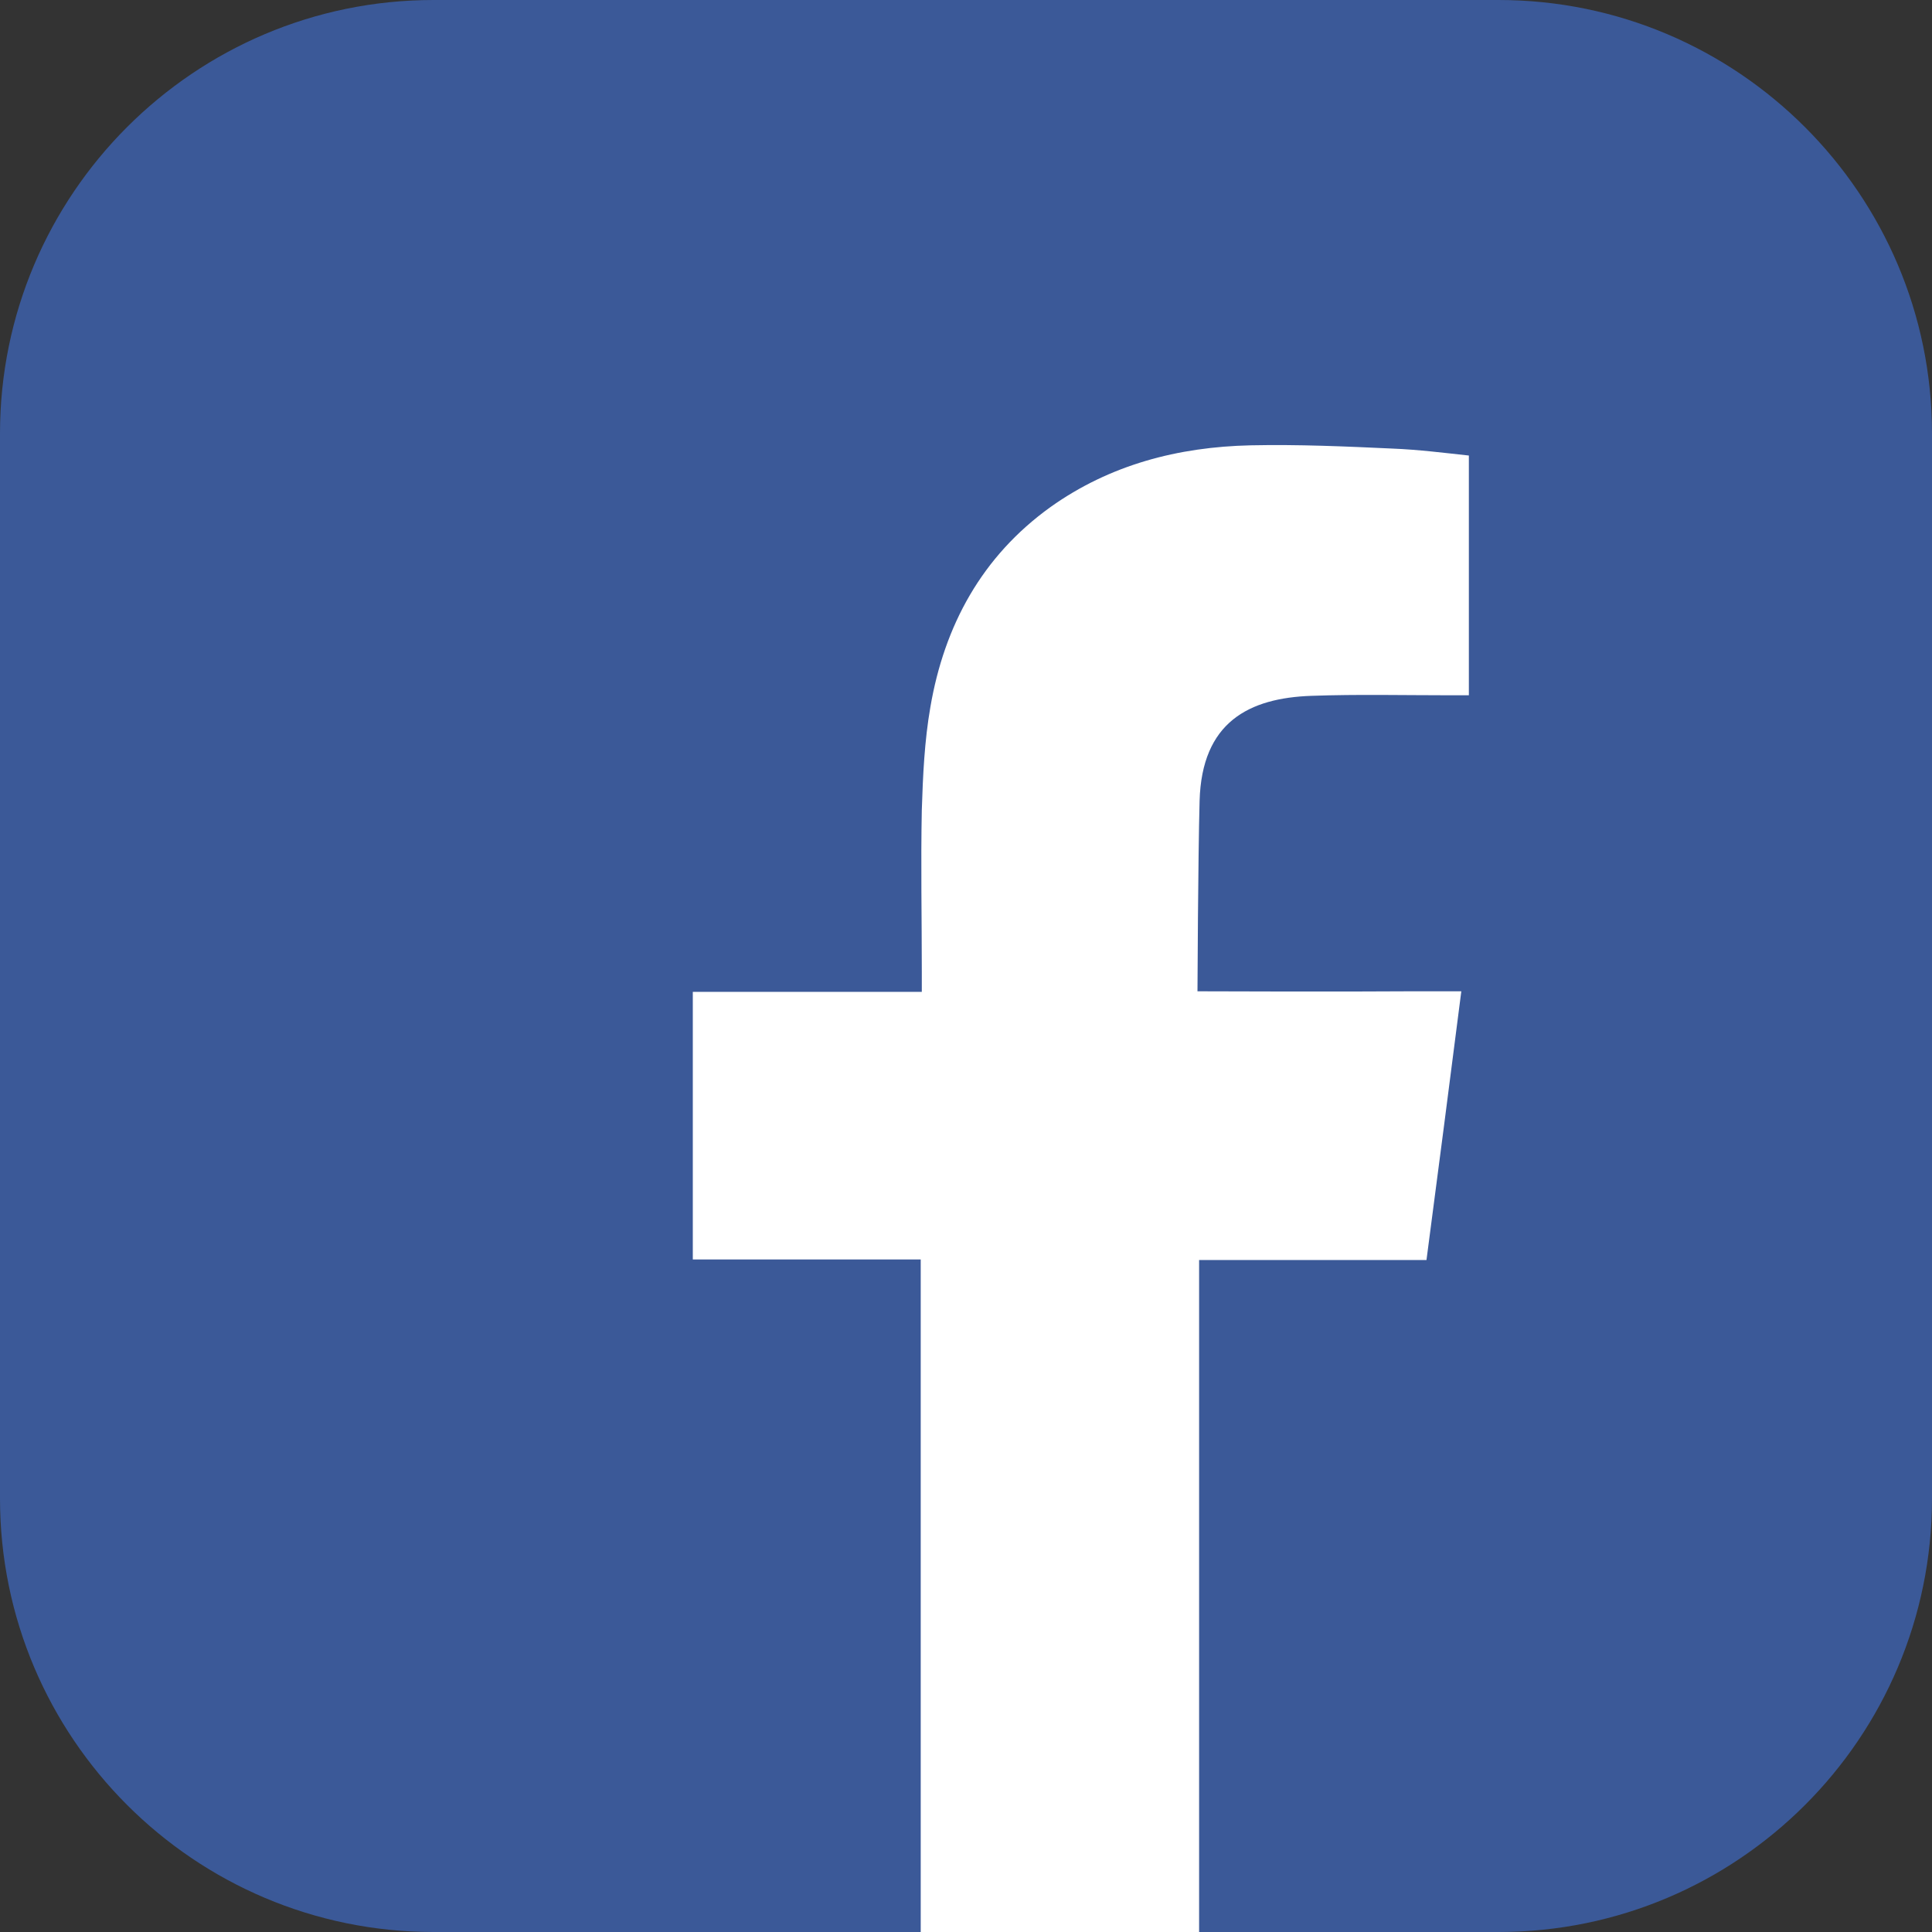
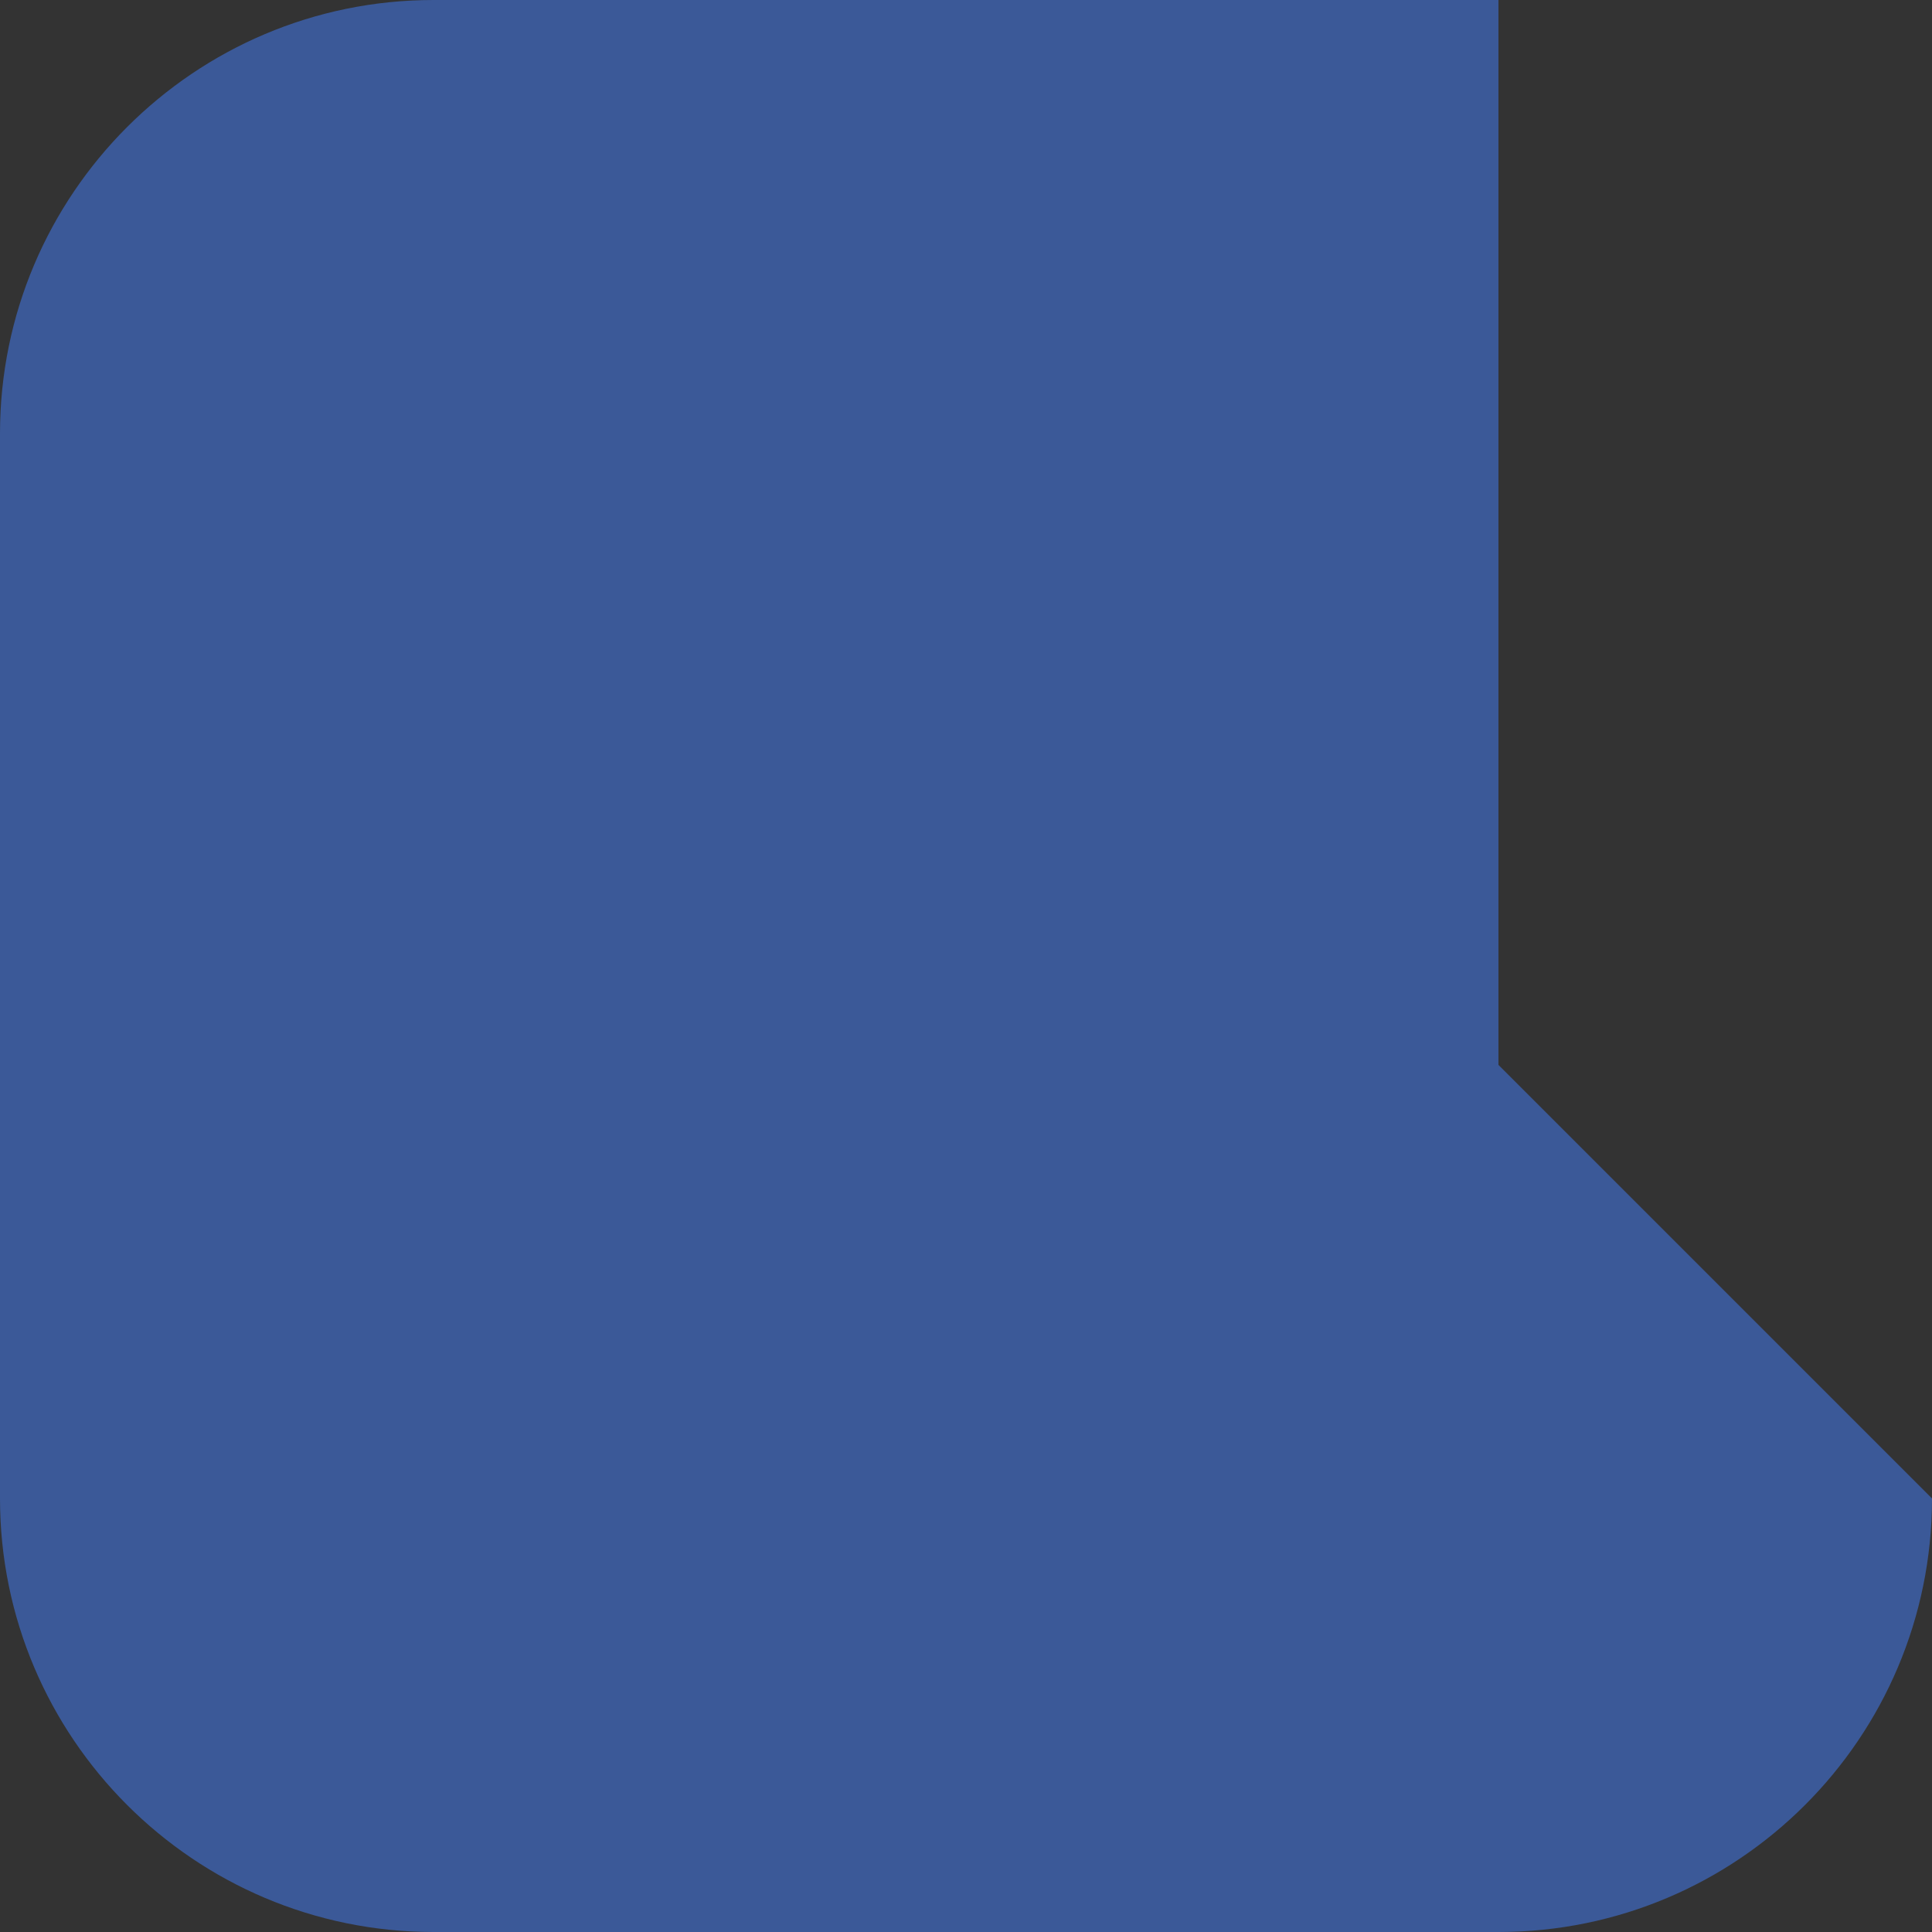
<svg xmlns="http://www.w3.org/2000/svg" width="32" height="32" viewBox="0 0 32 32" version="1.1" xml:space="preserve" style="fill-rule:evenodd;clip-rule:evenodd;stroke-linejoin:round;stroke-miterlimit:2;">
  <rect x="0" y="0" width="32" height="32" fill="#333333" stroke="none" />
  <g>
-     <path d="M32,24.819c0,3.969 -3.219,7.181 -7.181,7.181l-17.638,0c-3.962,0 -7.181,-3.219 -7.181,-7.181l0,-17.638c0,-3.962 3.219,-7.181 7.181,-7.181l17.638,0c3.962,0 7.181,3.219 7.181,7.181l0,17.638Z" style="fill:#3b5998;fill-rule:nonzero;" />
-     <path d="M21.726,11.525c0.764,-0.027 1.528,-0.009 2.292,-0.009l0.311,-0l-0,-3.971c-0.409,-0.044 -0.835,-0.098 -1.262,-0.115c-0.781,-0.036 -1.563,-0.071 -2.354,-0.054c-1.199,0.027 -2.327,0.32 -3.313,1.022c-1.137,0.817 -1.759,1.963 -1.99,3.313c-0.098,0.56 -0.124,1.137 -0.142,1.706c-0.018,0.888 0,1.776 0,2.674l0,0.337l-3.793,0l0,4.433l3.775,-0l0,11.139l4.611,0l-0,-11.13l3.766,-0c0.195,-1.475 0.382,-2.932 0.577,-4.451l-0.844,0c-1.074,0.009 -3.526,0 -3.526,0c-0,0 0.009,-2.194 0.035,-3.153c0.036,-1.306 0.818,-1.706 1.857,-1.741Z" style="fill:#fff;" />
+     <path d="M32,24.819c0,3.969 -3.219,7.181 -7.181,7.181l-17.638,0c-3.962,0 -7.181,-3.219 -7.181,-7.181l0,-17.638c0,-3.962 3.219,-7.181 7.181,-7.181l17.638,0l0,17.638Z" style="fill:#3b5998;fill-rule:nonzero;" />
  </g>
</svg>